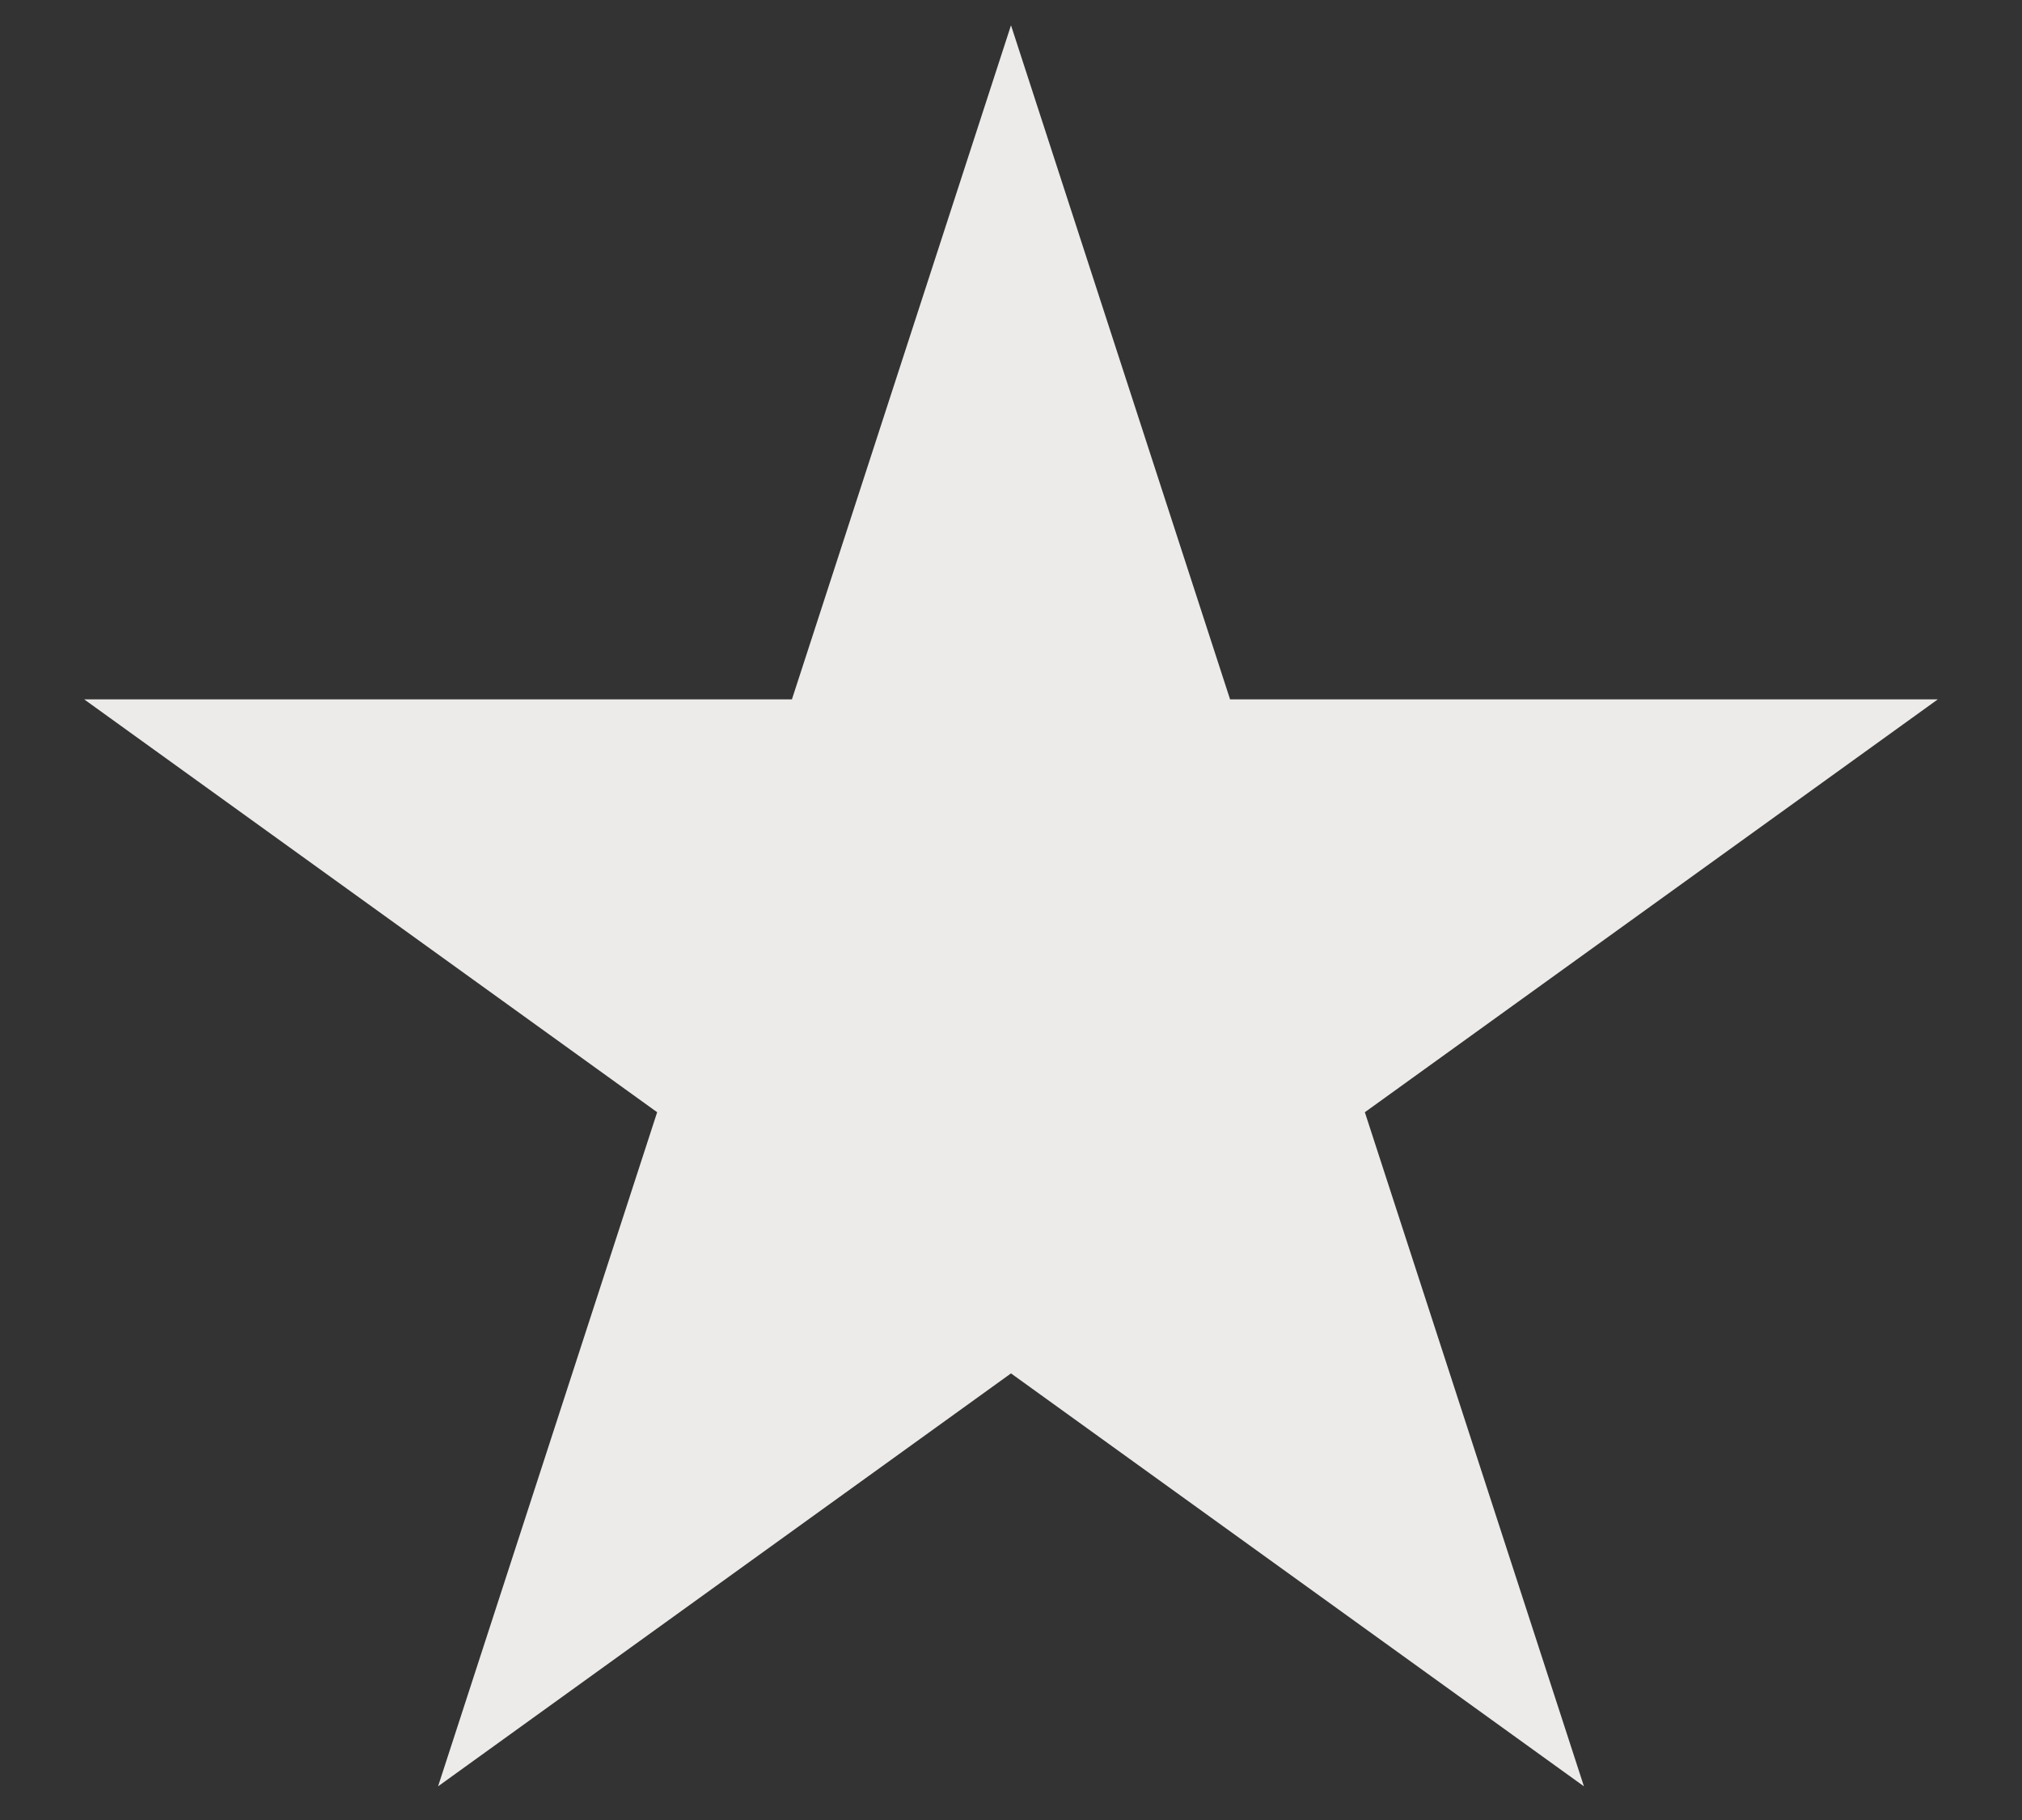
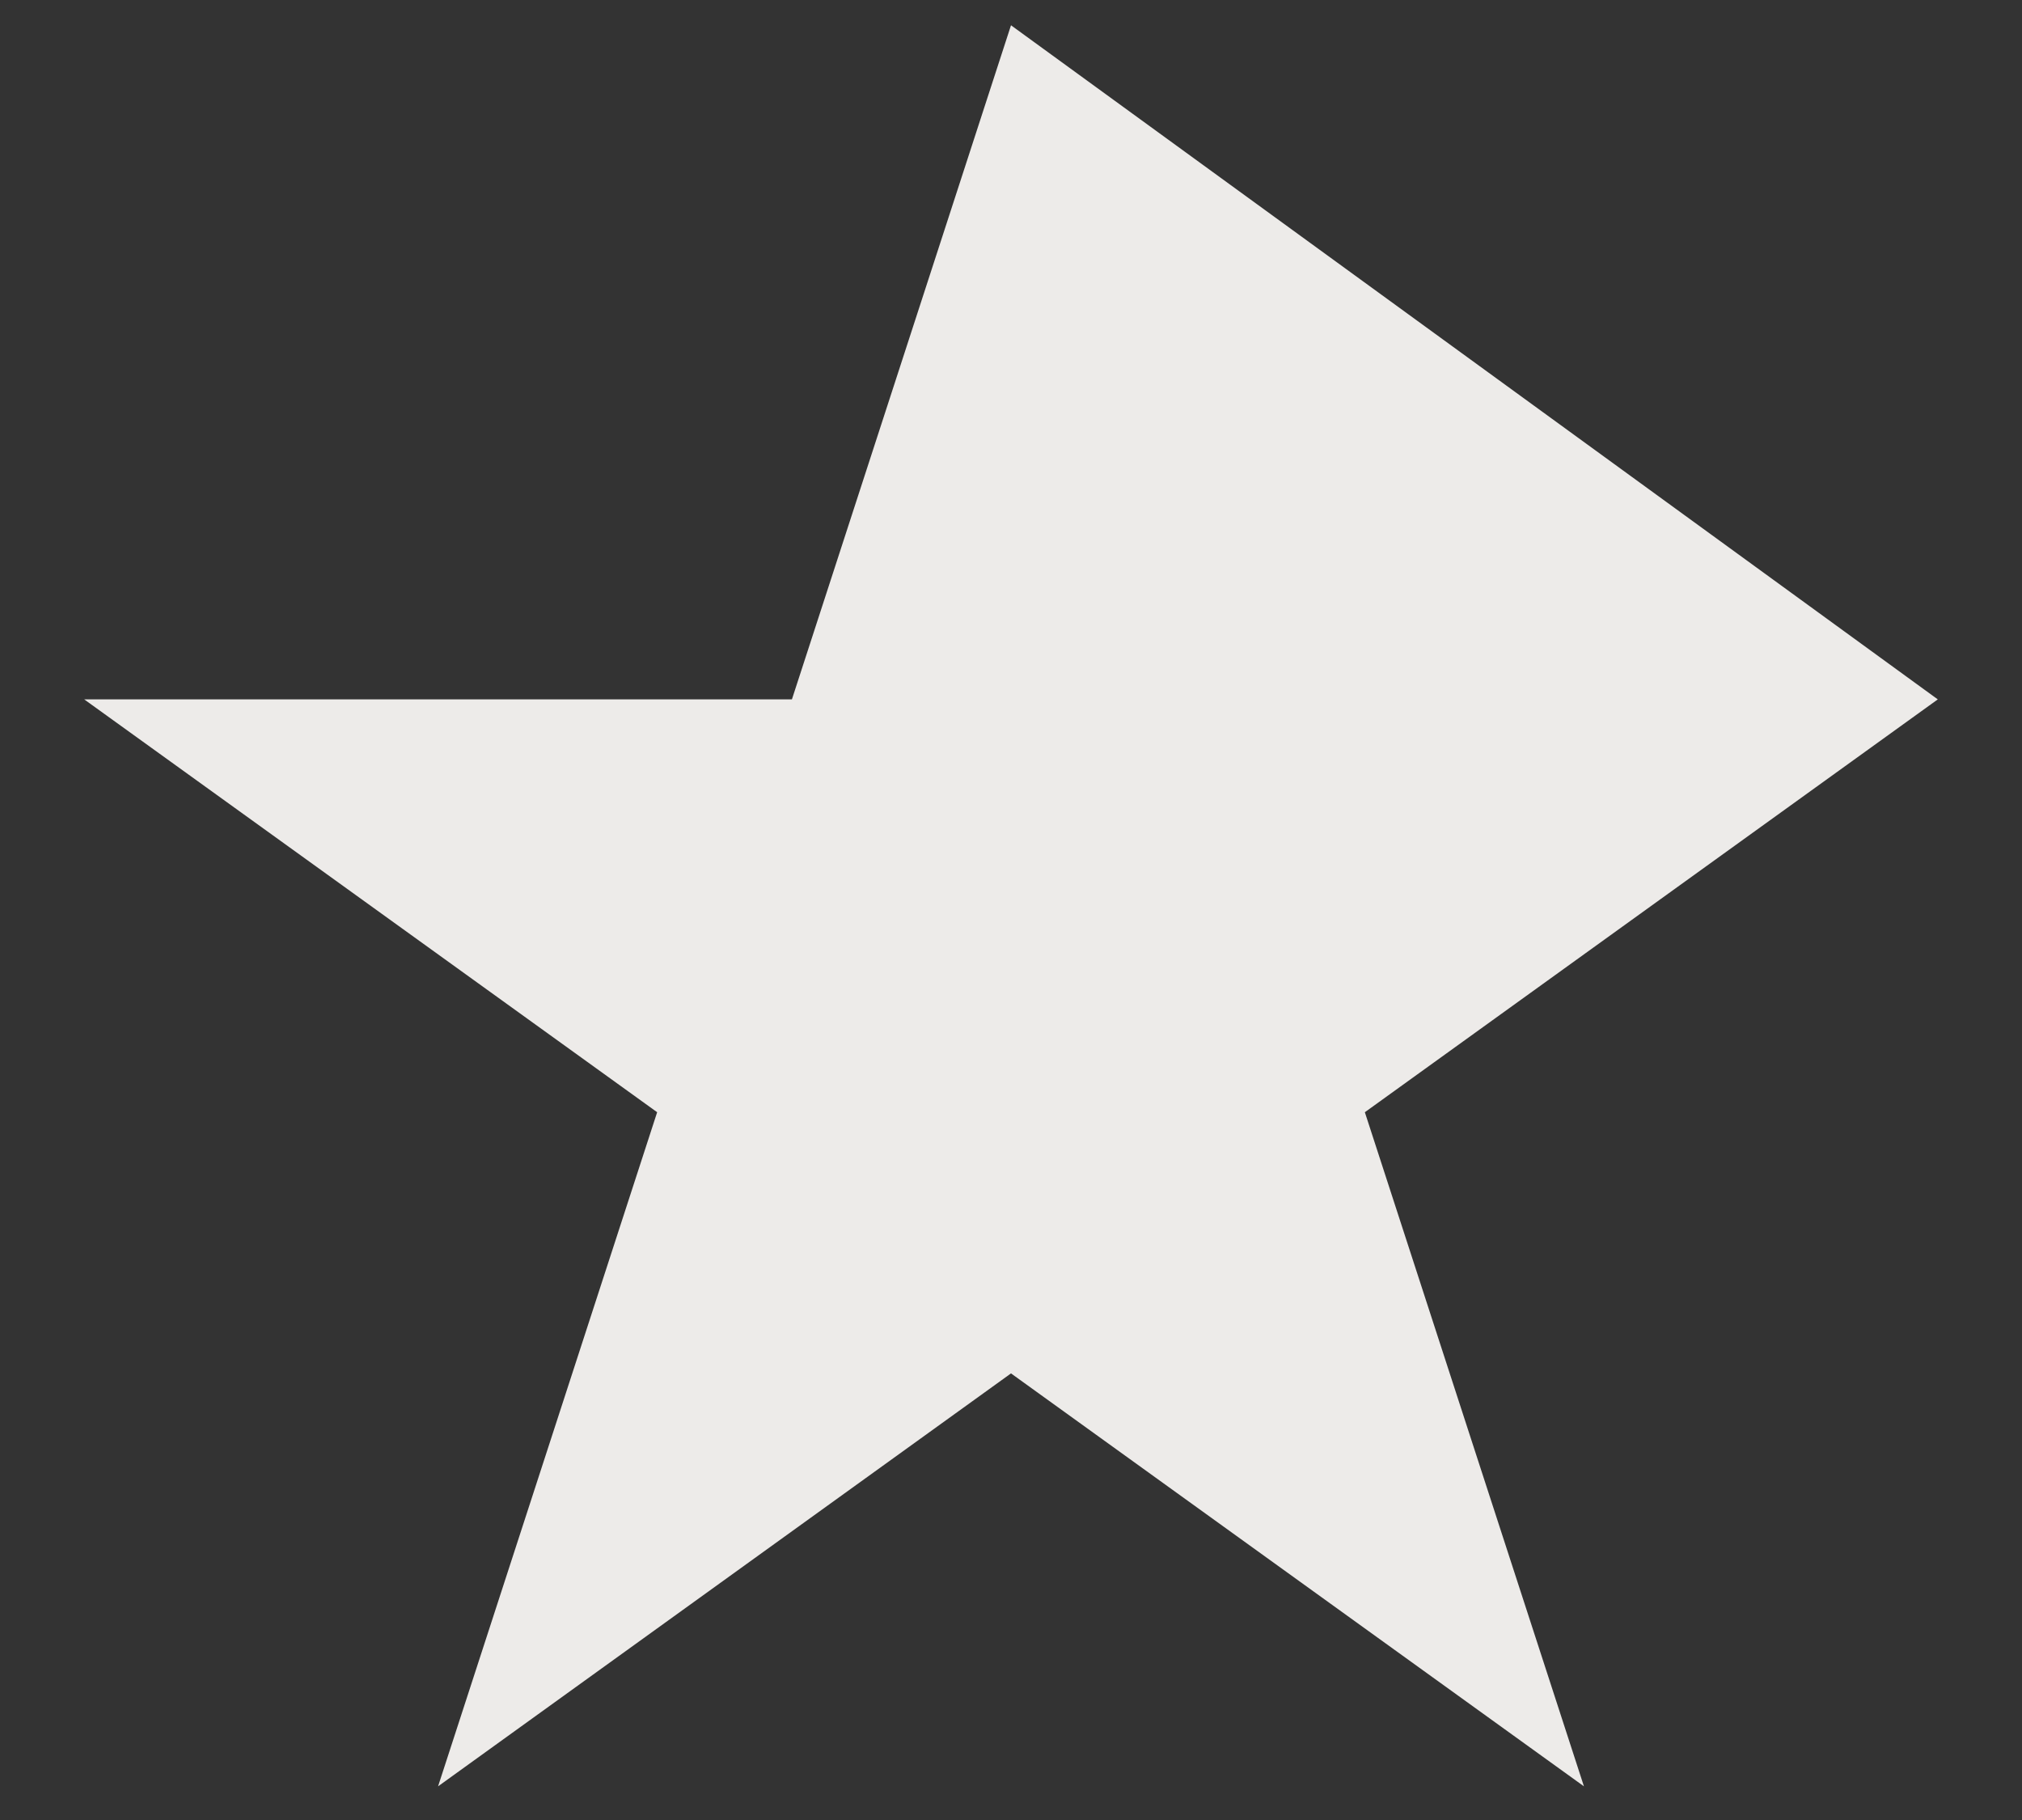
<svg xmlns="http://www.w3.org/2000/svg" width="20" height="18" viewBox="0 0 20 18" fill="none">
  <rect x="0" y="0" width="20" height="18" fill="#333333" stroke="none" />
-   <path d="M10 13.583L15.667 17.667L13.5 11L19.167 6.917H12.167L10 0.25L7.833 6.917H0.833L6.5 11L4.333 17.667L10 13.583Z" fill="#EDEBE9" />
+   <path d="M10 13.583L15.667 17.667L13.5 11L19.167 6.917L10 0.25L7.833 6.917H0.833L6.5 11L4.333 17.667L10 13.583Z" fill="#EDEBE9" />
</svg>